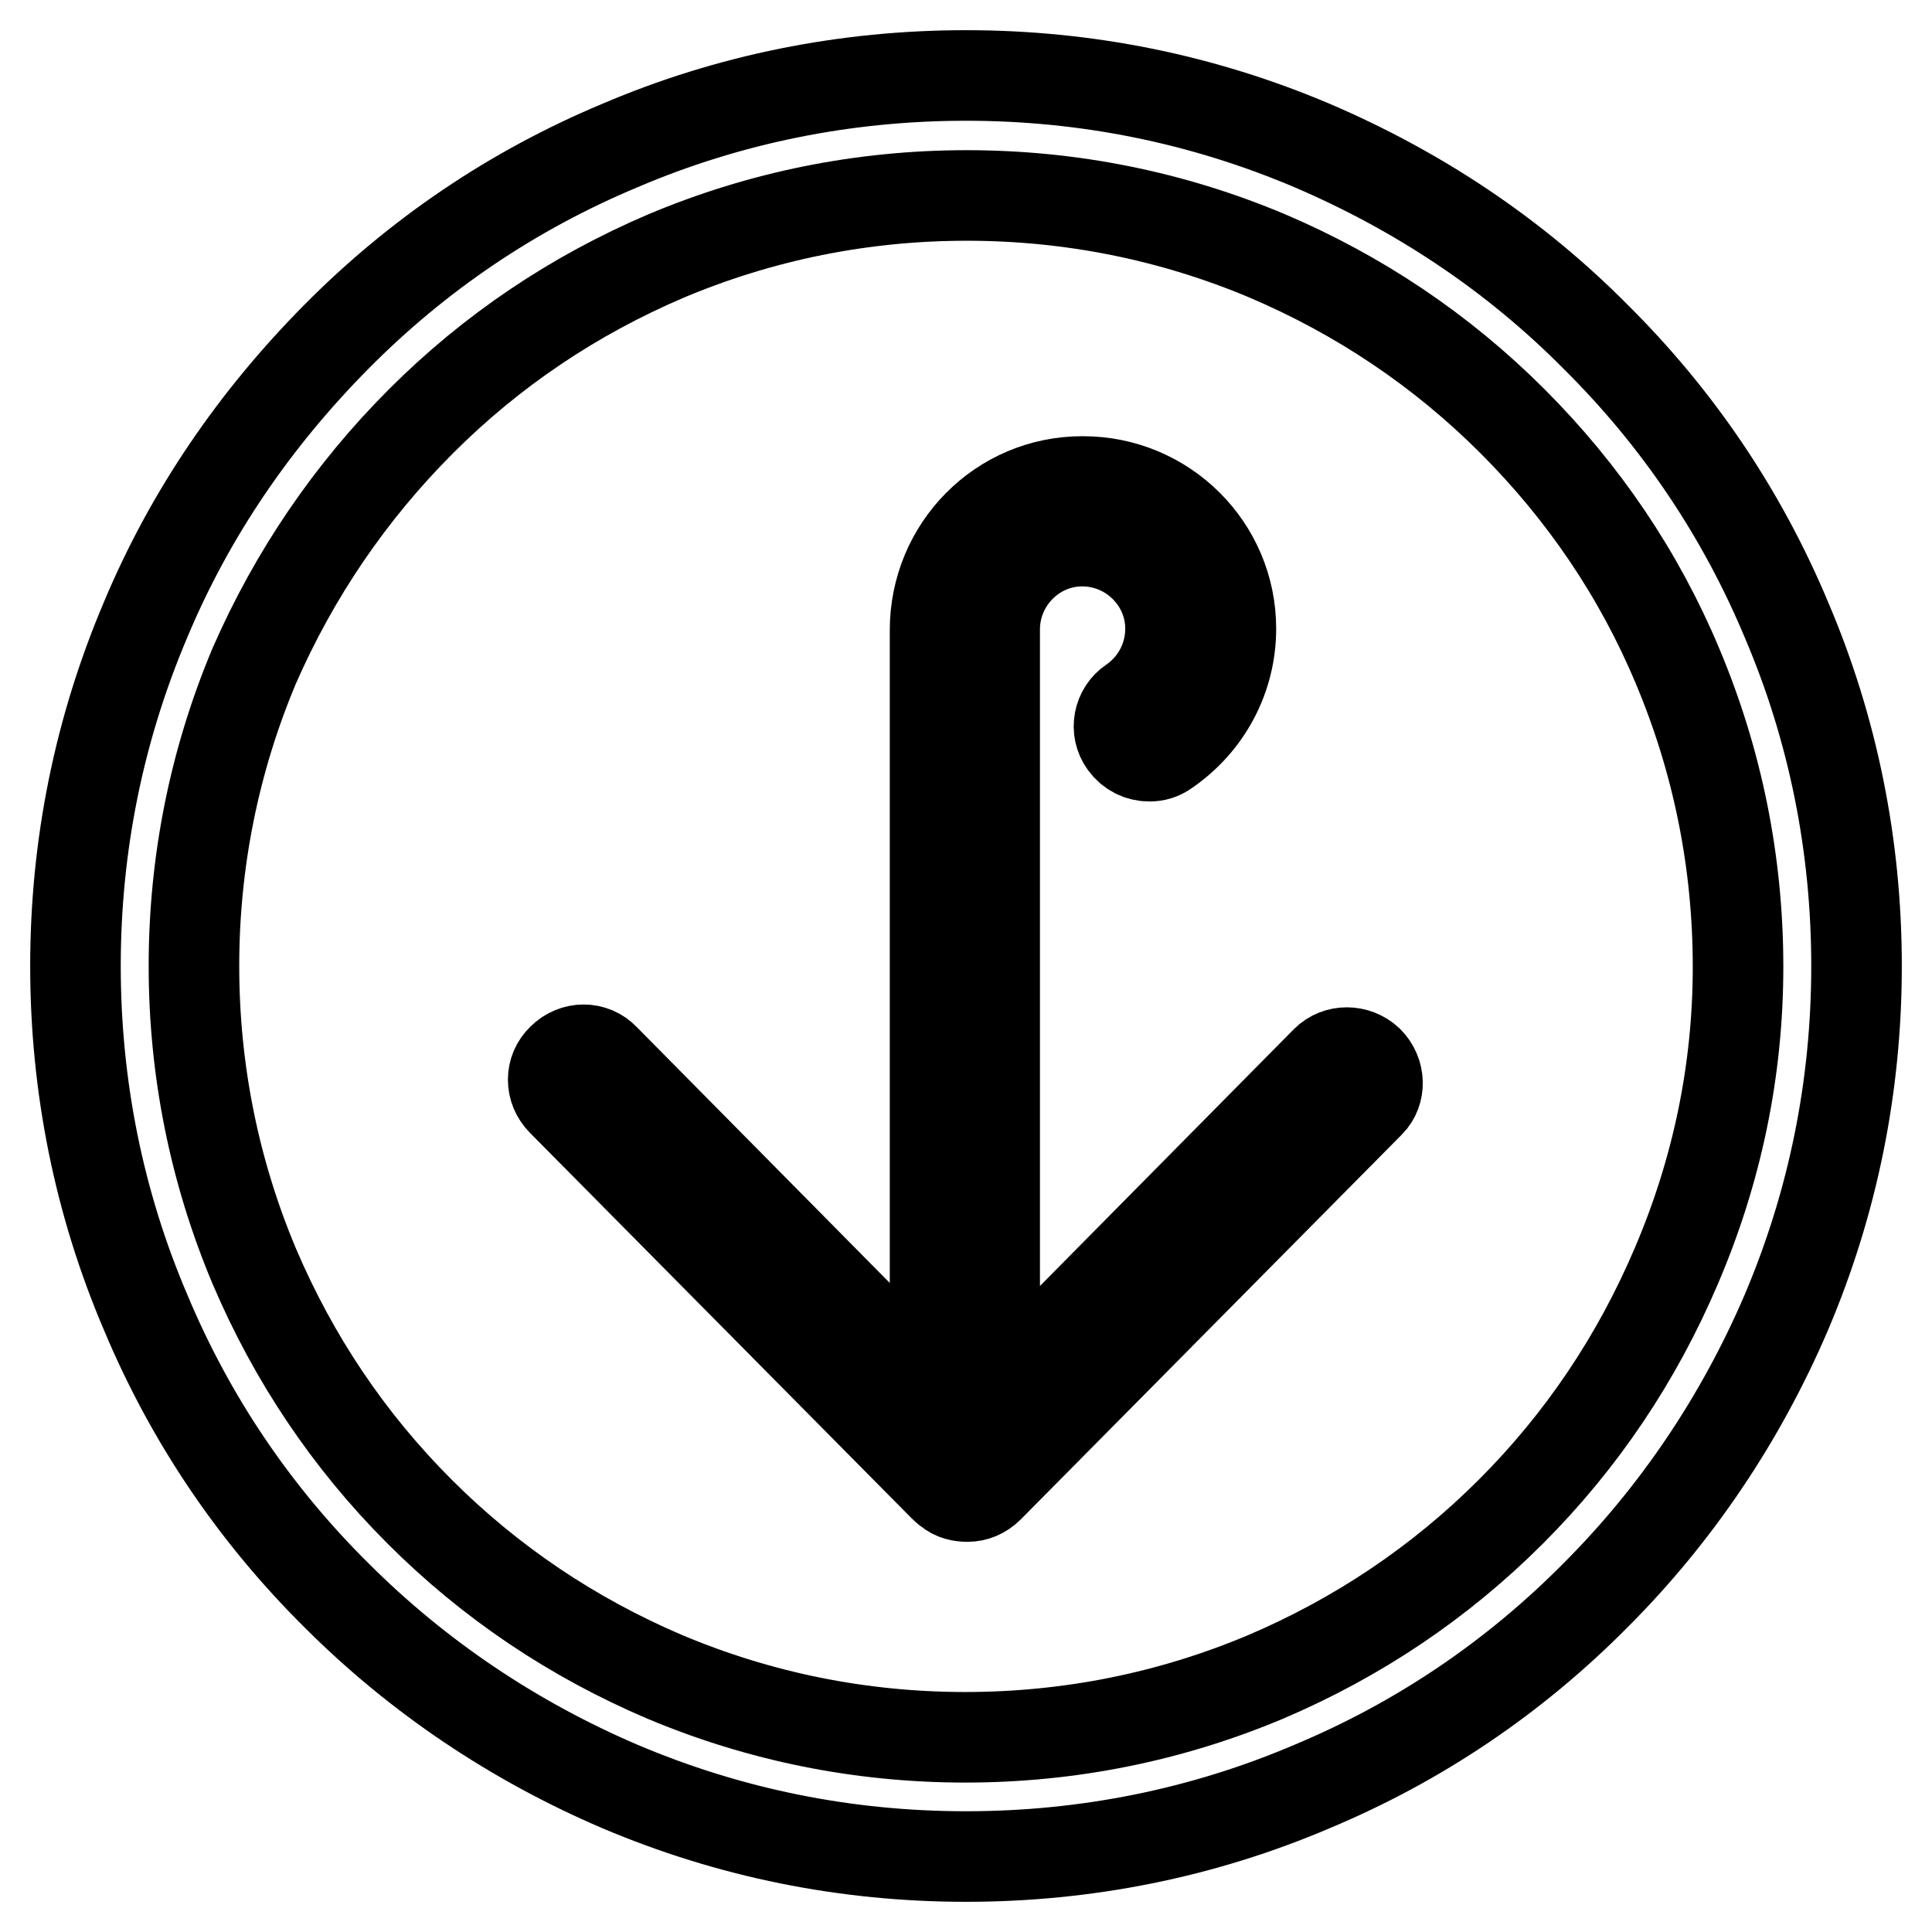
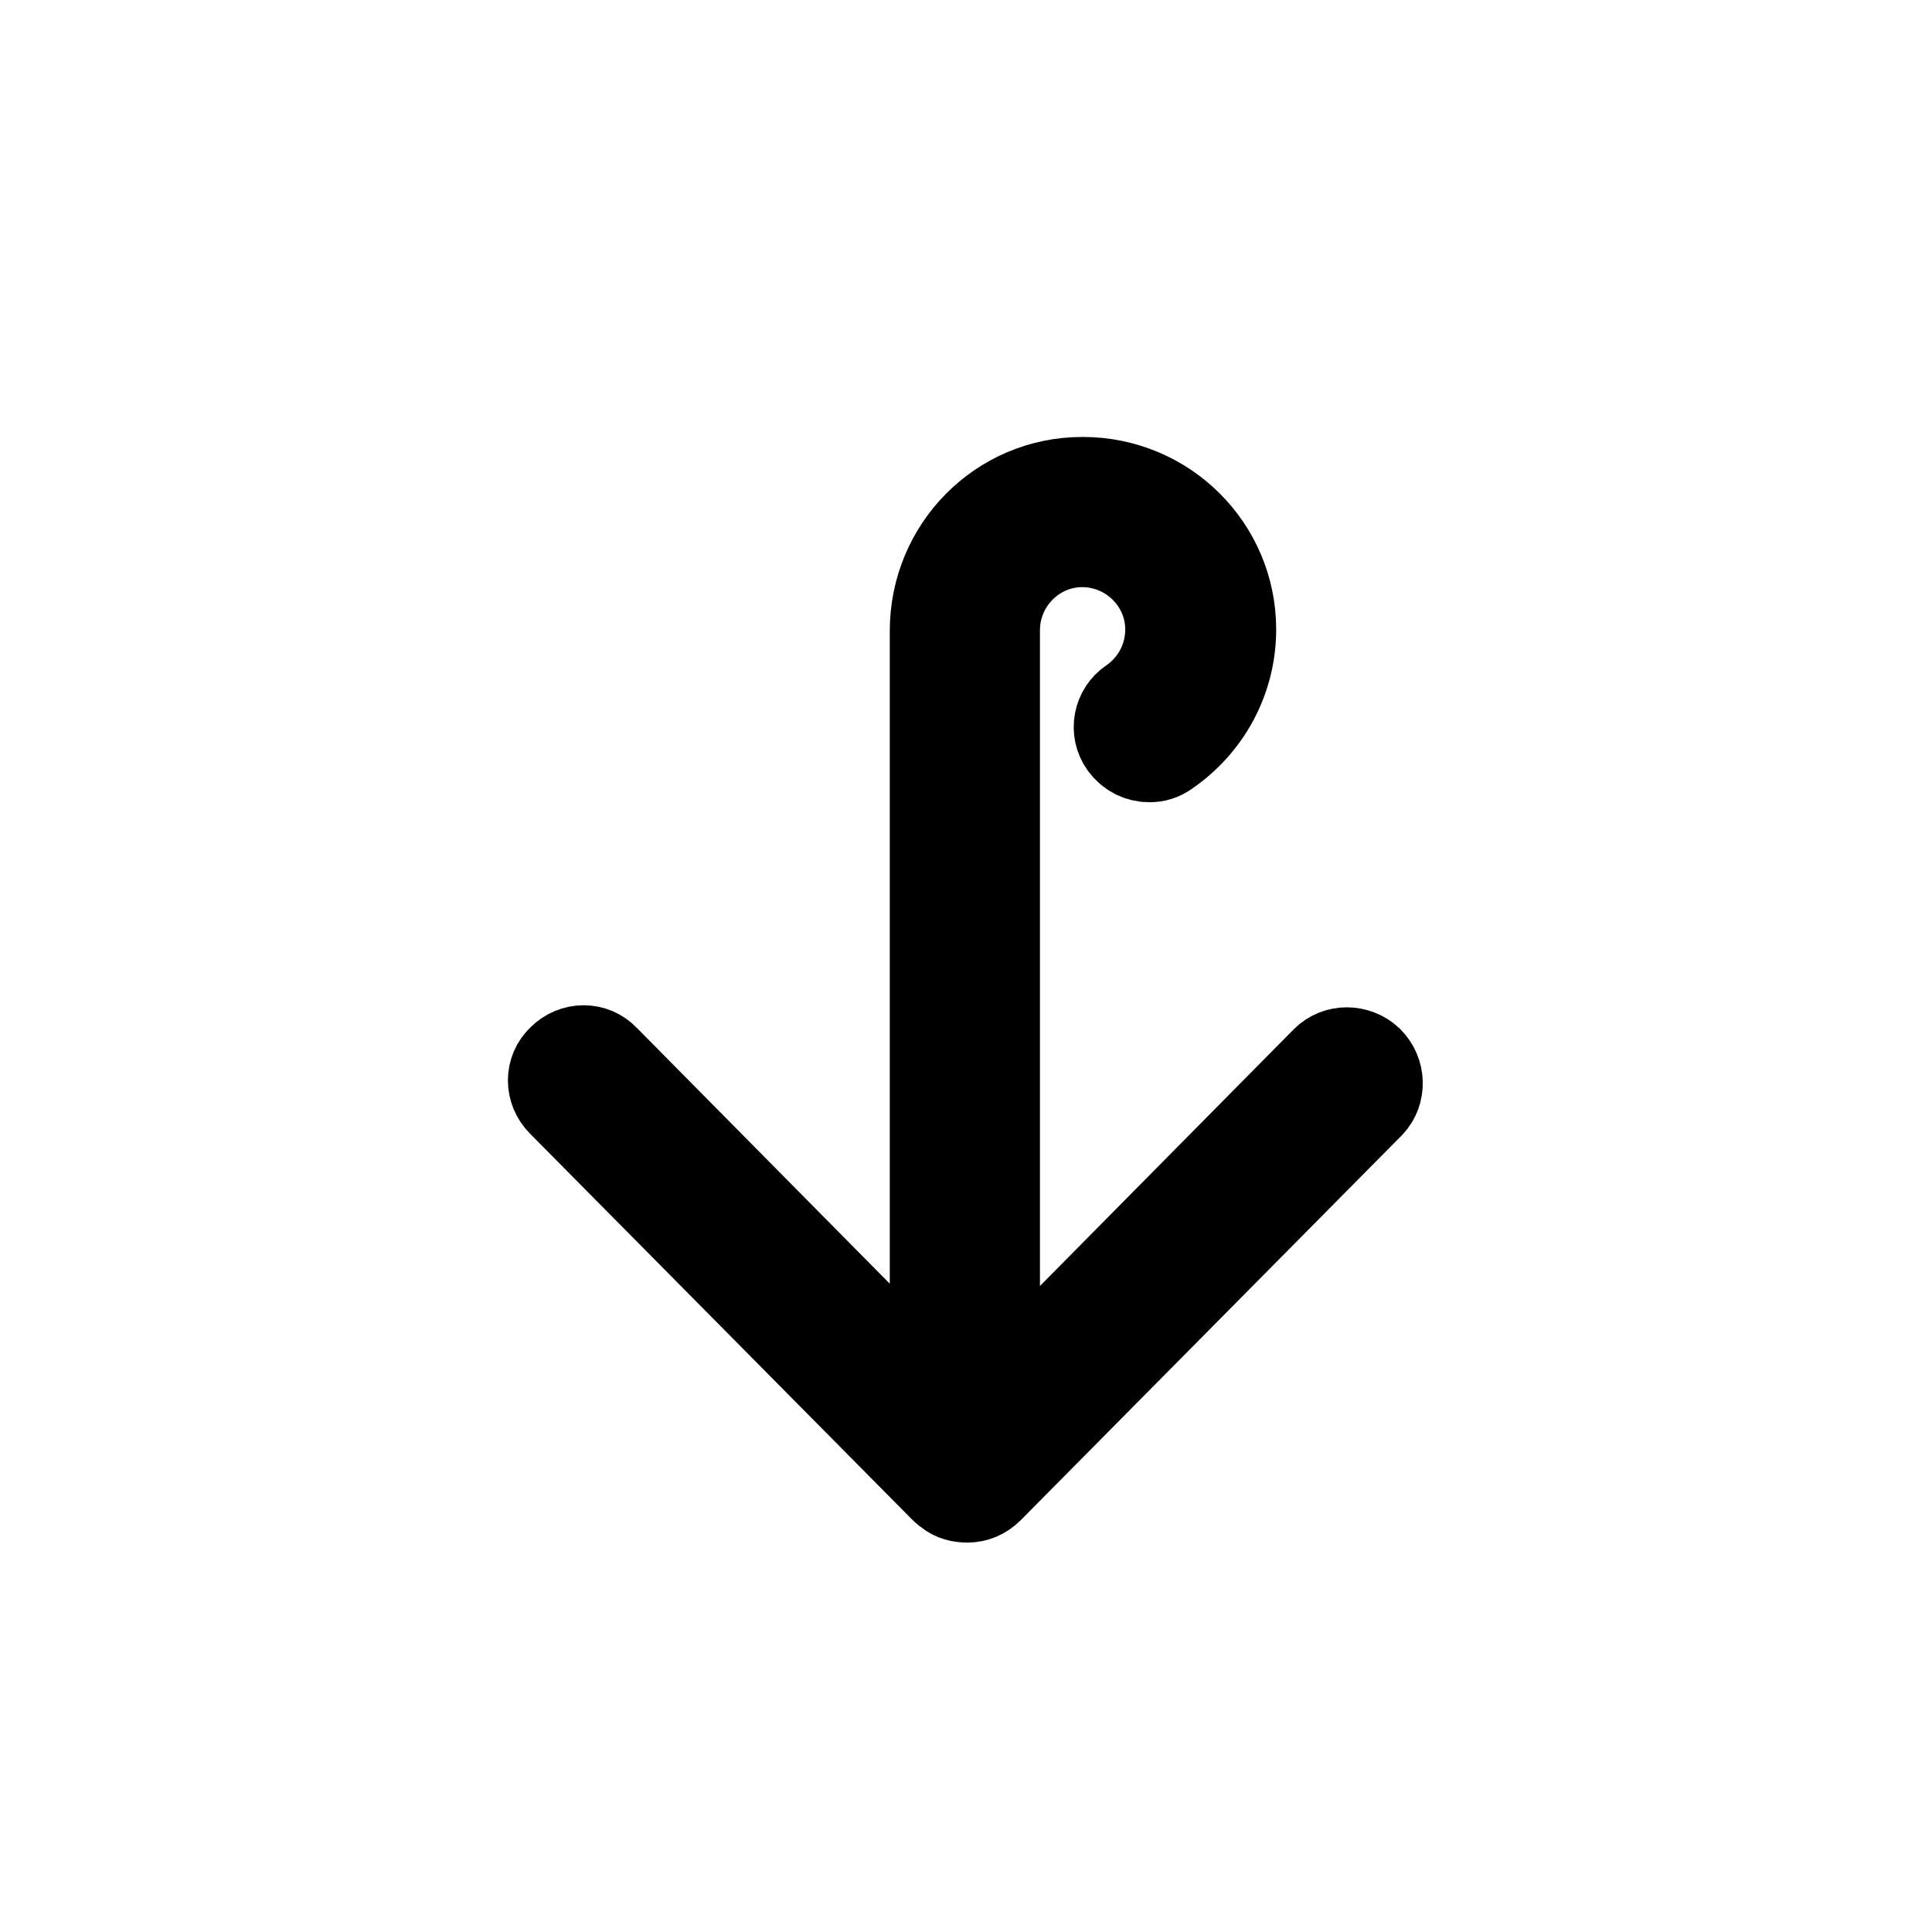
<svg xmlns="http://www.w3.org/2000/svg" version="1.1" x="0px" y="0px" viewBox="0 0 256 256" enable-background="new 0 0 256 256" xml:space="preserve">
  <g>
-     <path stroke-width="12" fill-opacity="0" stroke="#000000" d="M236.7,82.1c-5.9-14.1-14.4-26.7-25.3-37.5c-10.8-10.9-23.5-19.3-37.5-25.3c-14.6-6.2-30-9.3-45.9-9.3 c-15.9,0-31.4,3.1-45.9,9.3C68,25.2,55.4,33.7,44.6,44.6S25.2,68,19.3,82.1c-6.2,14.6-9.3,30-9.3,45.9c0,15.9,3.1,31.4,9.3,45.9 c5.9,14.1,14.4,26.7,25.3,37.5c10.8,10.8,23.5,19.3,37.5,25.3c14.6,6.2,30,9.3,45.9,9.3c15.9,0,31.4-3.1,45.9-9.3 c14.1-5.9,26.7-14.4,37.5-25.3c10.8-10.8,19.3-23.5,25.3-37.5c6.2-14.6,9.3-30,9.3-45.9C246,112.1,242.9,96.6,236.7,82.1 L236.7,82.1z M222.1,167.8c-5.2,12.2-12.5,23.1-21.9,32.5c-9.4,9.4-20.3,16.7-32.5,21.9c-12.6,5.3-26,8-39.8,8s-27.2-2.7-39.8-8 c-12.2-5.2-23.1-12.5-32.5-21.9c-9.4-9.4-16.7-20.3-21.9-32.5c-5.3-12.6-8-26-8-39.8s2.7-27.2,8-39.8C39,76.1,46.4,65.2,55.8,55.8 c9.4-9.4,20.3-16.7,32.5-21.9c12.6-5.3,26-8,39.8-8s27.2,2.7,39.8,8c12.2,5.2,23.1,12.5,32.5,21.9c9.4,9.4,16.8,20.3,21.9,32.5 c5.3,12.6,8,26,8,39.8S227.5,155.2,222.1,167.8z" />
-     <path stroke-width="12" fill-opacity="0" stroke="#000000" d="M181.3,140.6c-1.6-1.5-4.1-1.5-5.6,0l-43.9,44.4V83.6v-0.1v-0.1c0-6.4,5.2-11.7,11.6-11.7h0 c6.4,0,11.7,5.2,11.7,11.6c0,3.9-1.9,7.5-5.1,9.7c-1.8,1.2-2.3,3.7-1,5.5c0.8,1.1,2,1.7,3.3,1.7c0.8,0,1.5-0.2,2.2-0.7 c5.4-3.7,8.6-9.7,8.6-16.2c0-10.8-8.8-19.5-19.6-19.5h-0.1c-10.8,0-19.5,8.8-19.5,19.7v101.1l-43.8-44.3c-1.5-1.6-4-1.6-5.6,0 c-1.6,1.5-1.6,4,0,5.6l50.5,51c0.2,0.2,0.4,0.4,0.7,0.6c0.7,0.6,1.6,0.8,2.5,0.8c1,0,2-0.4,2.8-1.2l50.5-51 C182.9,144.7,182.9,142.2,181.3,140.6L181.3,140.6z" />
+     <path stroke-width="12" fill-opacity="0" stroke="#000000" d="M181.3,140.6c-1.6-1.5-4.1-1.5-5.6,0l-43.9,44.4V83.6v-0.1c0-6.4,5.2-11.7,11.6-11.7h0 c6.4,0,11.7,5.2,11.7,11.6c0,3.9-1.9,7.5-5.1,9.7c-1.8,1.2-2.3,3.7-1,5.5c0.8,1.1,2,1.7,3.3,1.7c0.8,0,1.5-0.2,2.2-0.7 c5.4-3.7,8.6-9.7,8.6-16.2c0-10.8-8.8-19.5-19.6-19.5h-0.1c-10.8,0-19.5,8.8-19.5,19.7v101.1l-43.8-44.3c-1.5-1.6-4-1.6-5.6,0 c-1.6,1.5-1.6,4,0,5.6l50.5,51c0.2,0.2,0.4,0.4,0.7,0.6c0.7,0.6,1.6,0.8,2.5,0.8c1,0,2-0.4,2.8-1.2l50.5-51 C182.9,144.7,182.9,142.2,181.3,140.6L181.3,140.6z" />
  </g>
</svg>